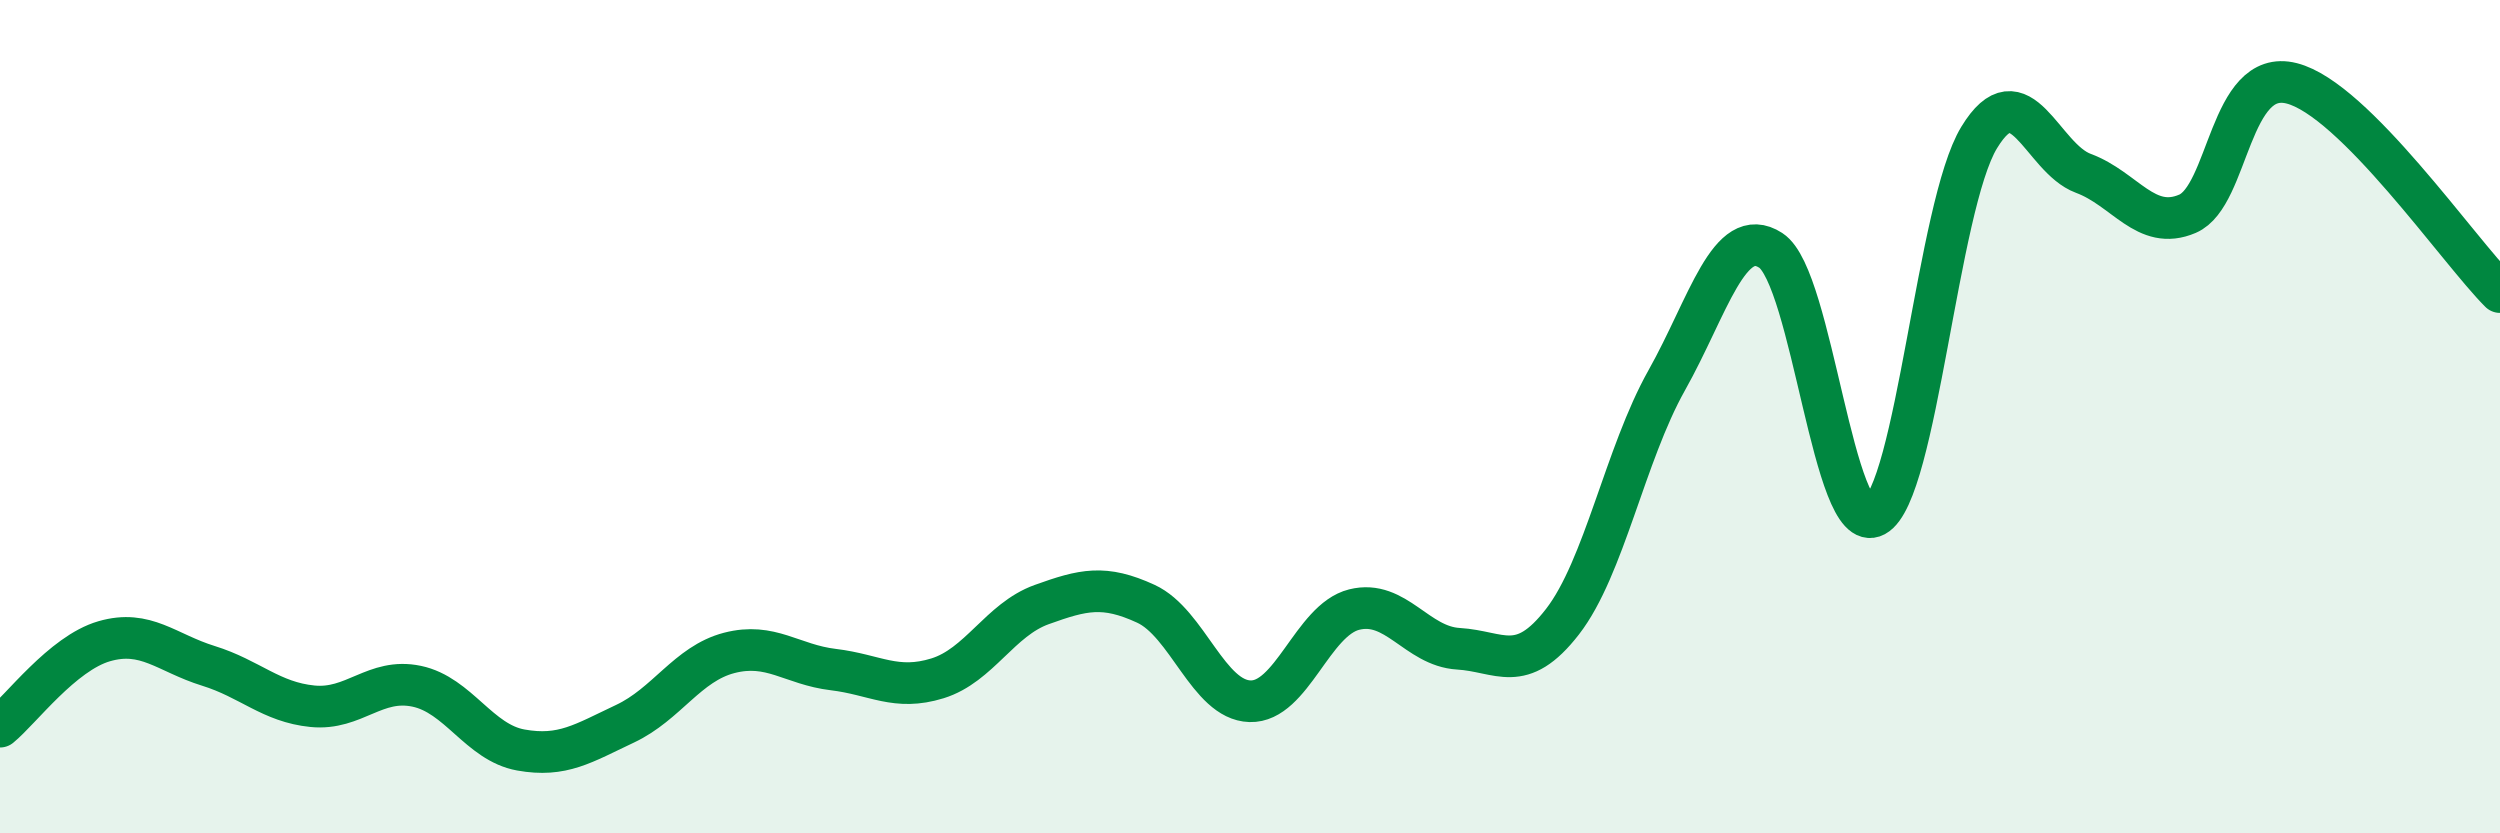
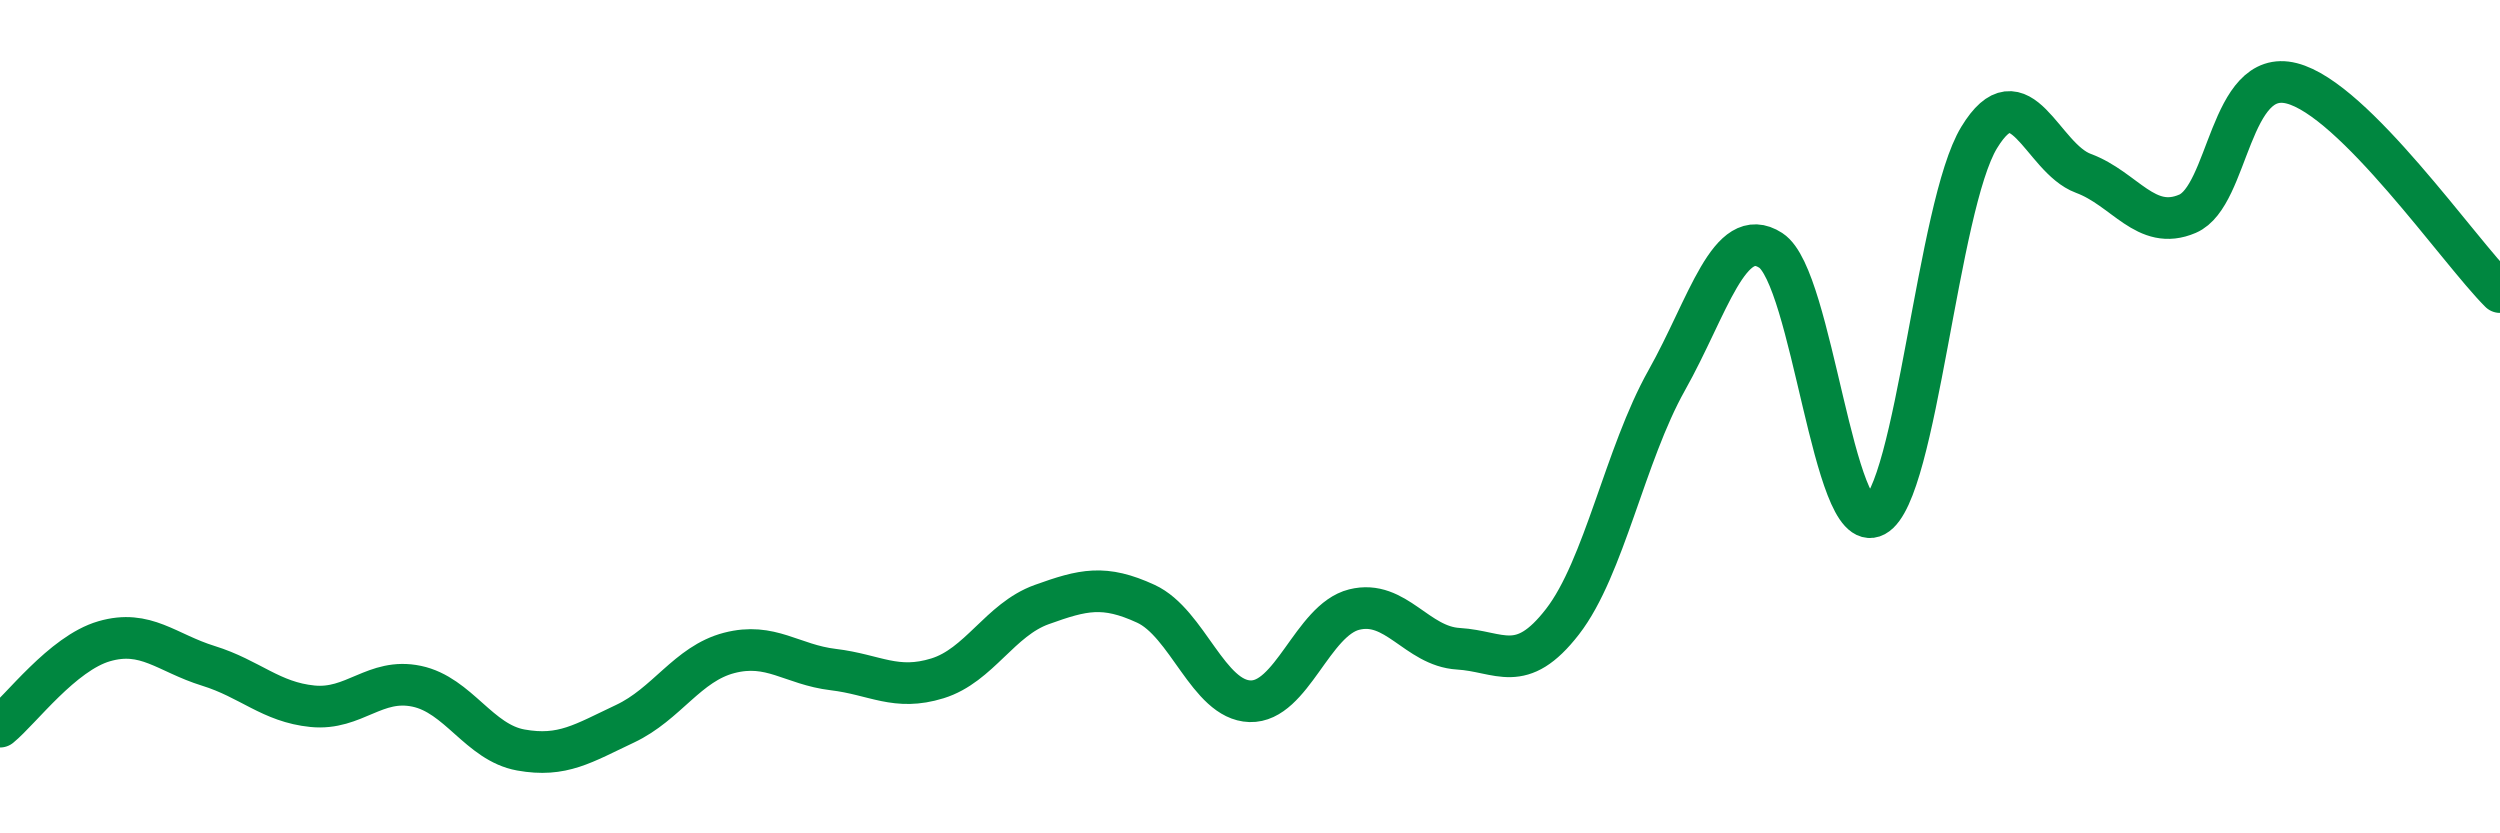
<svg xmlns="http://www.w3.org/2000/svg" width="60" height="20" viewBox="0 0 60 20">
-   <path d="M 0,17.44 C 0.5,17.03 1.5,15.68 2.5,15.39 C 3.5,15.1 4,15.67 5,15.98 C 6,16.29 6.5,16.85 7.5,16.95 C 8.5,17.05 9,16.26 10,16.47 C 11,16.68 11.5,17.82 12.5,18 C 13.5,18.18 14,17.84 15,17.37 C 16,16.9 16.5,15.93 17.5,15.67 C 18.5,15.41 19,15.95 20,16.07 C 21,16.19 21.5,16.59 22.5,16.28 C 23.5,15.97 24,14.87 25,14.51 C 26,14.15 26.5,14.03 27.5,14.49 C 28.5,14.95 29,16.8 30,16.83 C 31,16.86 31.5,14.88 32.5,14.63 C 33.5,14.38 34,15.51 35,15.57 C 36,15.63 36.5,16.21 37.5,14.92 C 38.5,13.63 39,10.91 40,9.13 C 41,7.35 41.5,5.36 42.5,6.01 C 43.5,6.66 44,12.92 45,12.38 C 46,11.84 46.5,4.94 47.5,3.3 C 48.5,1.66 49,3.79 50,4.16 C 51,4.53 51.5,5.56 52.5,5.13 C 53.5,4.7 53.5,1.62 55,2 C 56.5,2.38 59,6.01 60,7.01L60 20L0 20Z" fill="#008740" opacity="0.1" stroke-linecap="round" stroke-linejoin="round" />
  <path d="M 0,17.44 C 0.5,17.03 1.5,15.68 2.5,15.39 C 3.5,15.1 4,15.67 5,15.98 C 6,16.29 6.5,16.85 7.5,16.95 C 8.5,17.05 9,16.26 10,16.47 C 11,16.68 11.5,17.82 12.5,18 C 13.5,18.18 14,17.84 15,17.37 C 16,16.9 16.5,15.93 17.5,15.67 C 18.5,15.41 19,15.95 20,16.07 C 21,16.19 21.5,16.59 22.5,16.28 C 23.5,15.97 24,14.87 25,14.51 C 26,14.15 26.5,14.03 27.5,14.49 C 28.5,14.95 29,16.8 30,16.83 C 31,16.86 31.5,14.88 32.5,14.63 C 33.5,14.38 34,15.51 35,15.57 C 36,15.63 36.5,16.21 37.5,14.92 C 38.5,13.63 39,10.91 40,9.13 C 41,7.35 41.5,5.36 42.5,6.01 C 43.5,6.66 44,12.92 45,12.38 C 46,11.84 46.5,4.94 47.5,3.3 C 48.5,1.66 49,3.79 50,4.16 C 51,4.53 51.5,5.56 52.5,5.13 C 53.5,4.7 53.5,1.62 55,2 C 56.5,2.38 59,6.01 60,7.01" stroke="#008740" stroke-width="1" fill="none" stroke-linecap="round" stroke-linejoin="round" />
</svg>